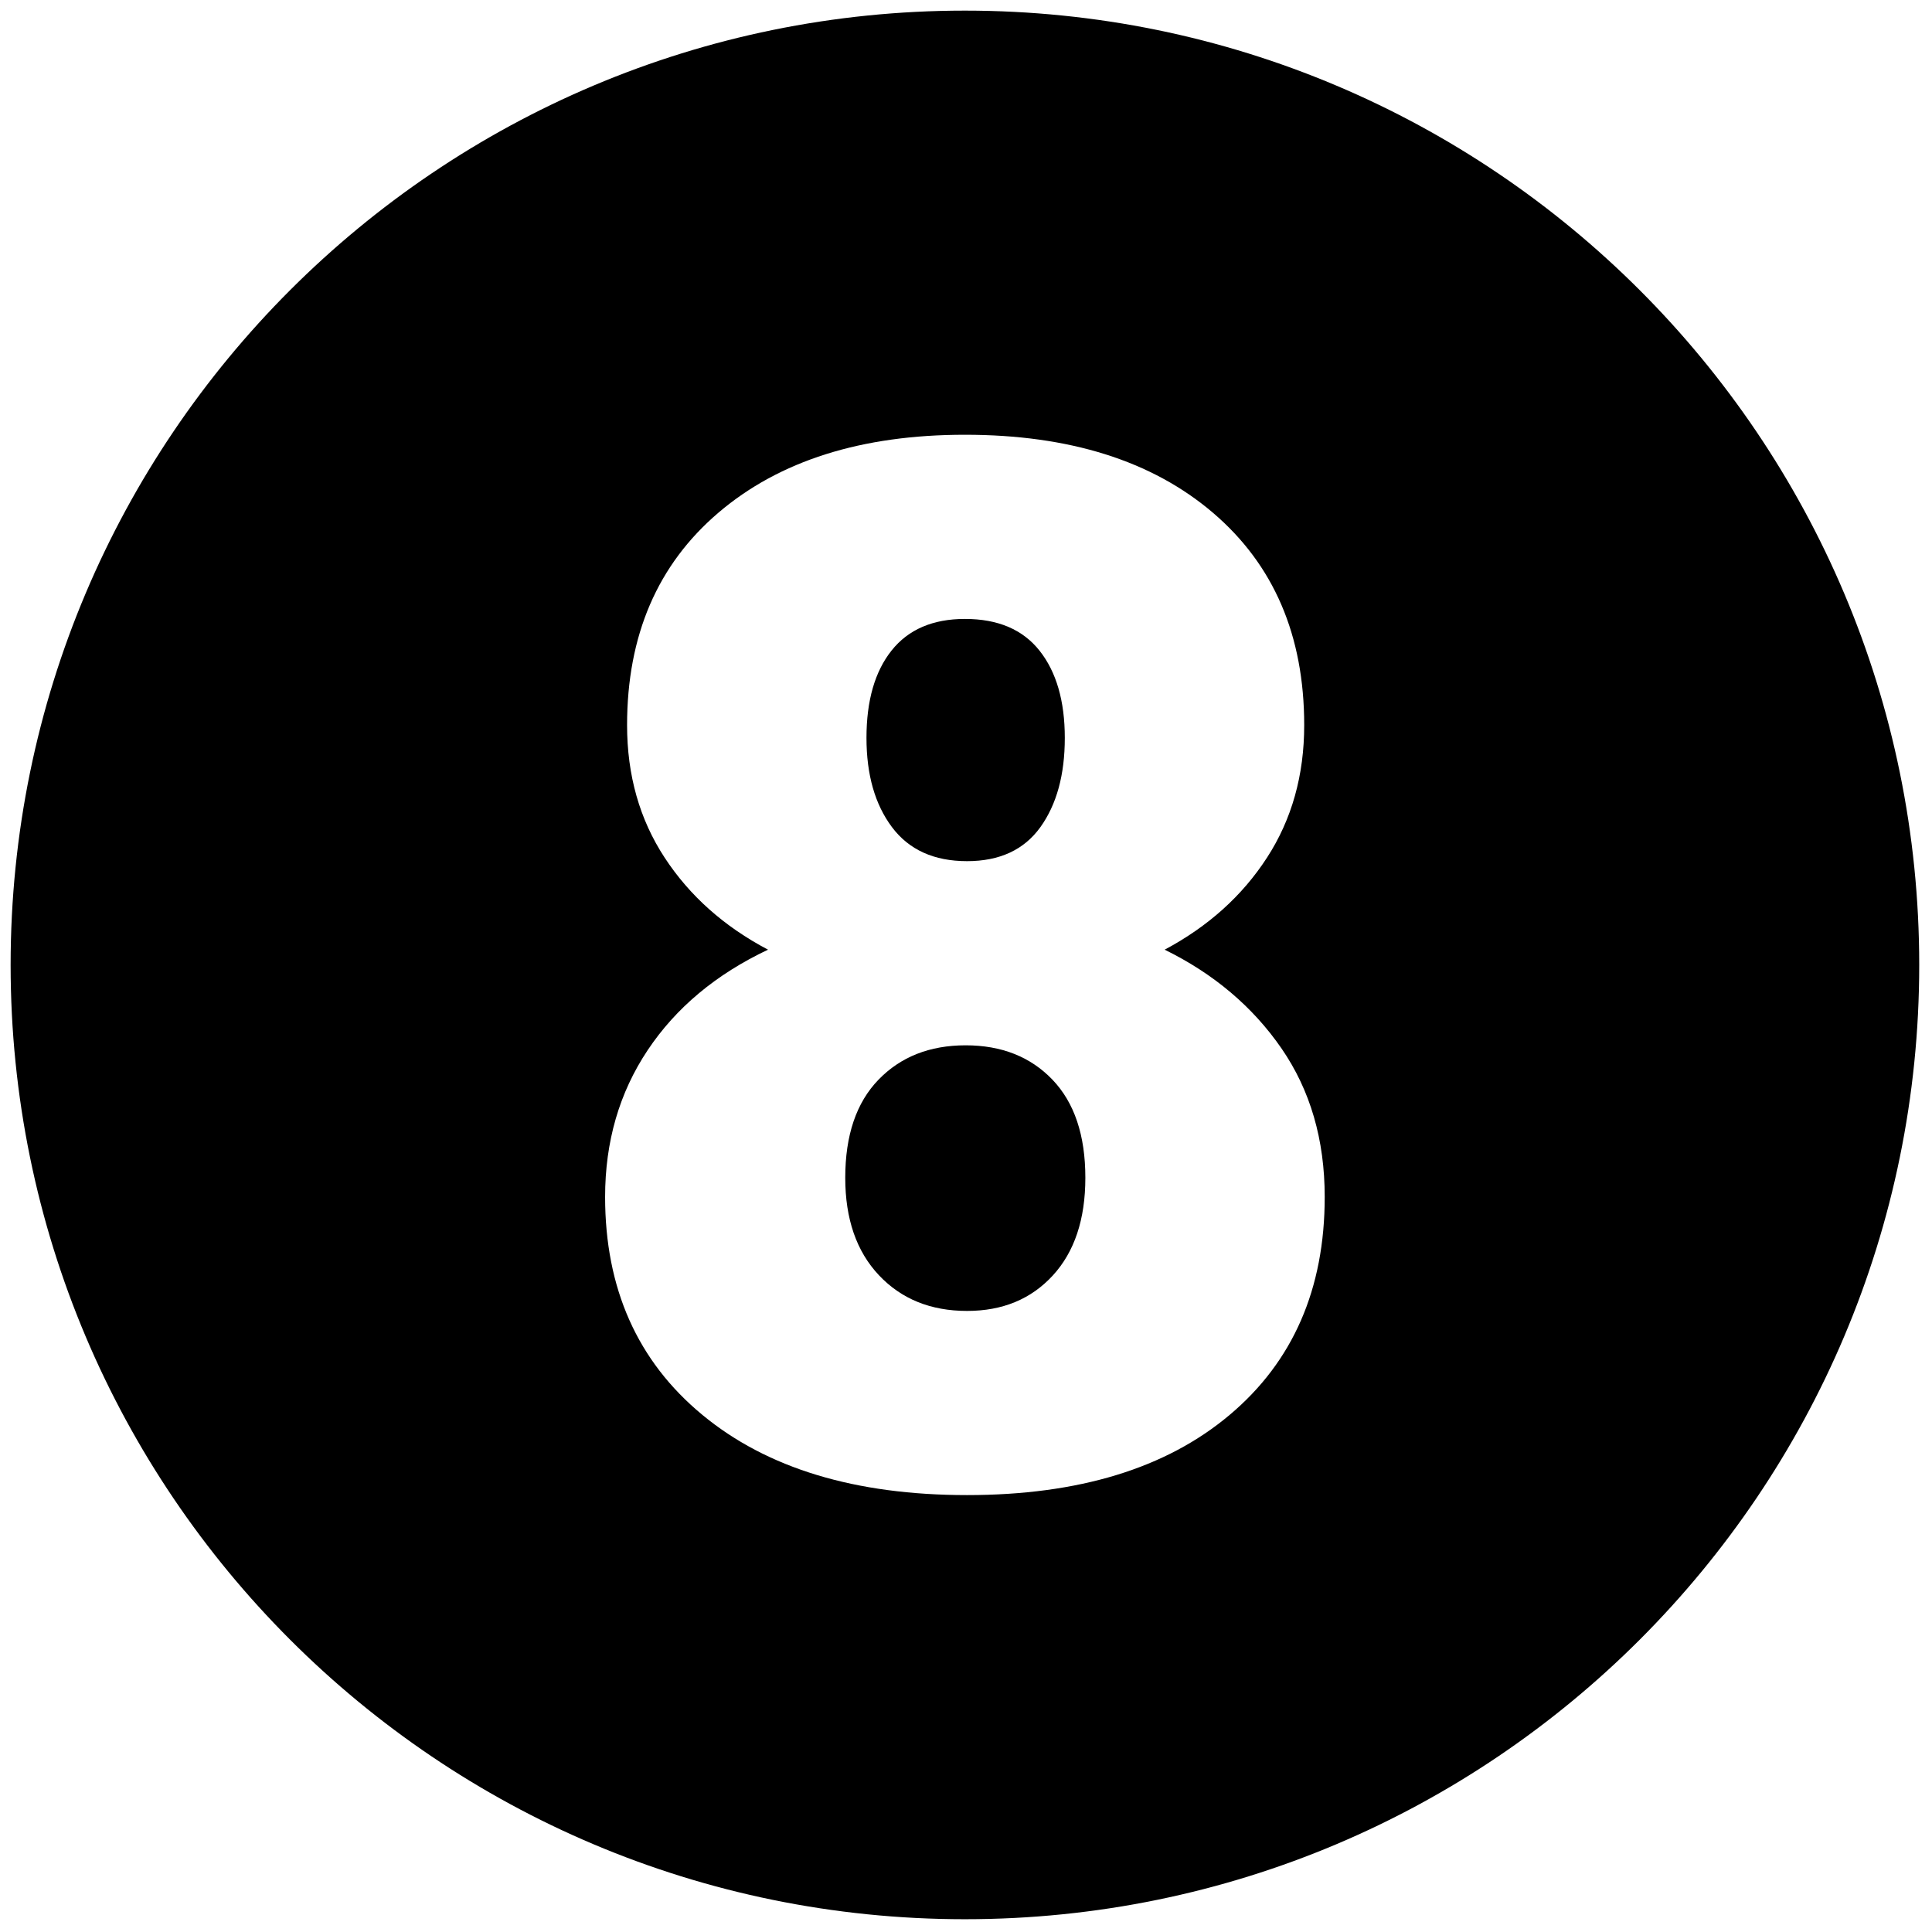
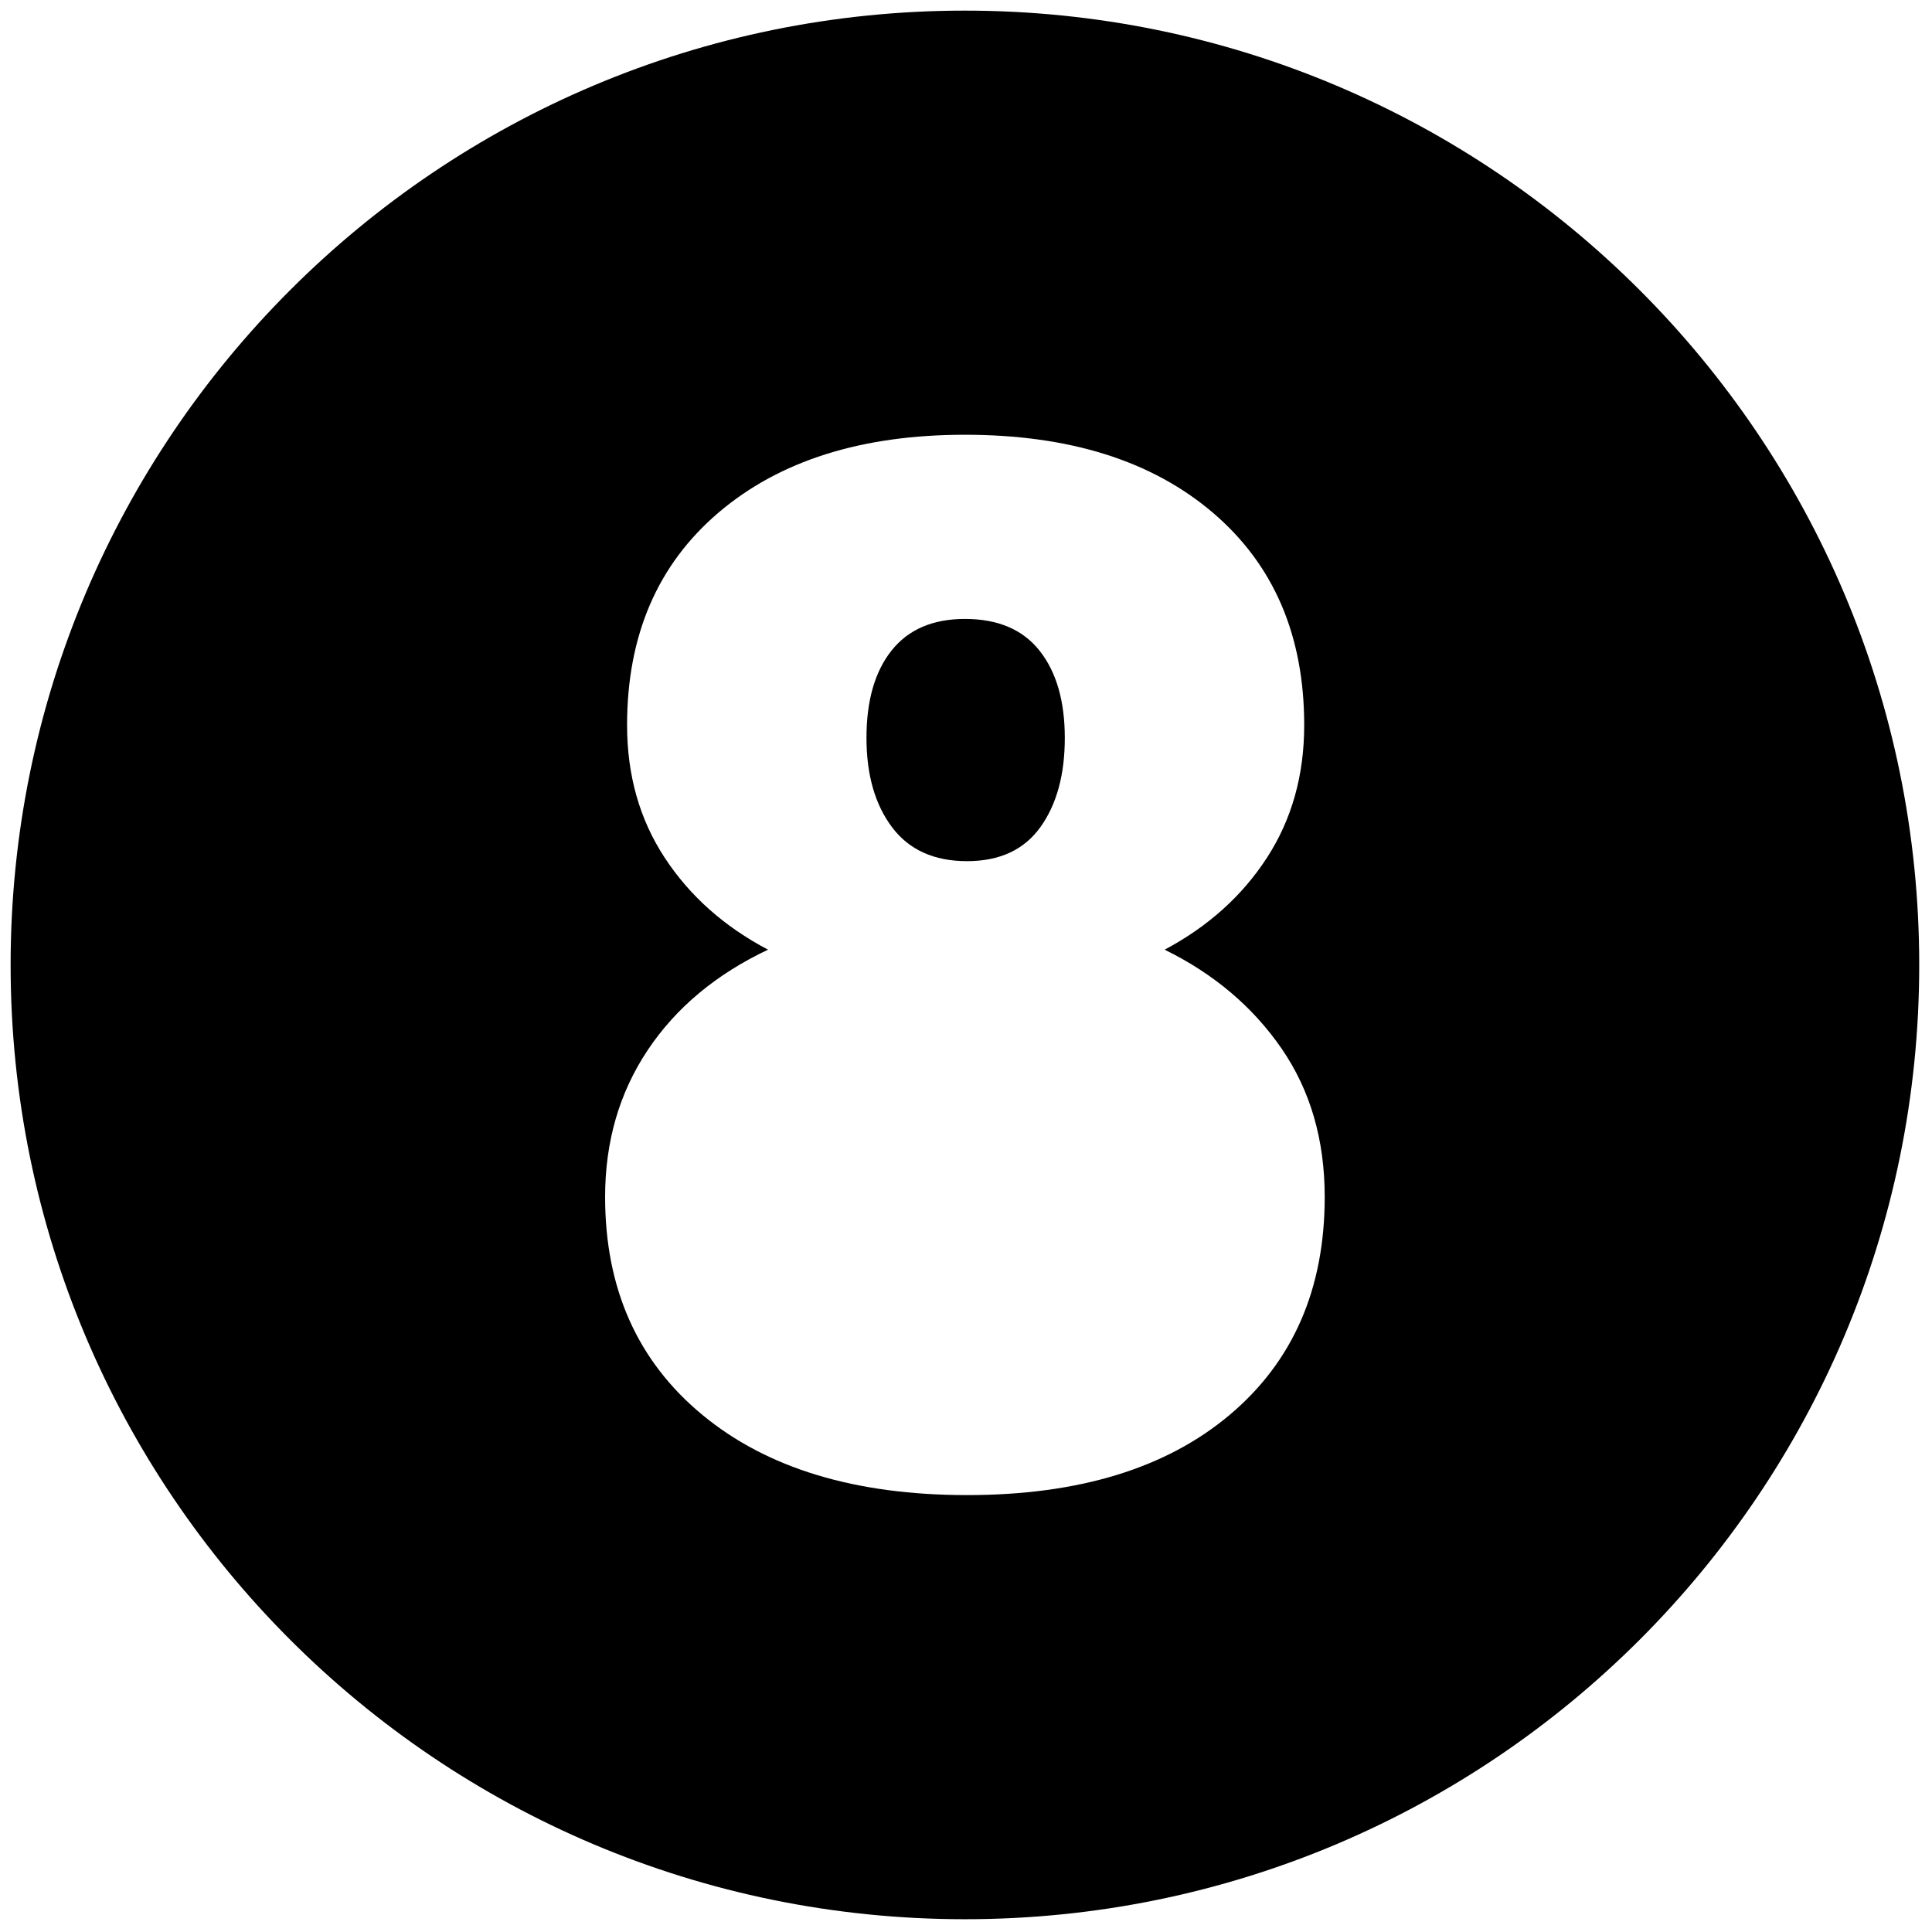
<svg xmlns="http://www.w3.org/2000/svg" version="1.1" width="256" height="256" viewBox="0 0 256 256" xml:space="preserve">
  <g style="stroke: none; stroke-width: 0; stroke-dasharray: none; stroke-linecap: butt; stroke-linejoin: miter; stroke-miterlimit: 10; fill: none; fill-rule: nonzero; opacity: 1;" transform="translate(1.407 1.407) scale(2.81 2.81)">
    <path d="M 45.101 40.107 c 1.536 0 2.689 -0.535 3.457 -1.603 c 0.768 -1.069 1.152 -2.472 1.152 -4.208 c 0 -1.737 -0.396 -3.106 -1.186 -4.108 c -0.79 -1.002 -1.965 -1.503 -3.523 -1.503 c -1.514 0 -2.667 0.496 -3.457 1.486 s -1.186 2.366 -1.186 4.125 c 0 1.736 0.401 3.139 1.203 4.208 C 42.362 39.572 43.542 40.107 45.101 40.107 z" style="stroke: none; stroke-width: 1; stroke-dasharray: none; stroke-linecap: butt; stroke-linejoin: miter; stroke-miterlimit: 10; fill: rgb(0,0,0); fill-rule: nonzero; opacity: 1;" transform=" matrix(1 0 0 1 0 0) " stroke-linecap="round" />
-     <path d="M 45.034 48.791 c -1.692 0 -3.062 0.54 -4.108 1.62 c -1.047 1.081 -1.569 2.623 -1.569 4.627 c 0 1.937 0.528 3.468 1.586 4.592 c 1.058 1.124 2.444 1.686 4.159 1.686 c 1.67 0 3.017 -0.556 4.041 -1.67 c 1.023 -1.113 1.536 -2.649 1.536 -4.609 c 0 -2.004 -0.517 -3.546 -1.553 -4.627 C 48.09 49.331 46.726 48.791 45.034 48.791 z" style="stroke: none; stroke-width: 1; stroke-dasharray: none; stroke-linecap: butt; stroke-linejoin: miter; stroke-miterlimit: 10; fill: rgb(0,0,0); fill-rule: nonzero; opacity: 1;" transform=" matrix(1 0 0 1 0 0) " stroke-linecap="round" />
    <path d="M 45 0 C 20.147 0 0 20.147 0 45 c 0 24.853 20.147 45 45 45 s 45 -20.147 45 -45 C 90 20.147 69.853 0 45 0 z M 57.476 66.225 C 54.48 68.743 50.356 70 45.101 70 c -5.277 0 -9.441 -1.263 -12.492 -3.791 c -3.051 -2.527 -4.576 -5.951 -4.576 -10.27 c 0 -2.605 0.668 -4.91 2.004 -6.915 s 3.228 -3.584 5.678 -4.743 c -2.071 -1.091 -3.696 -2.538 -4.876 -4.342 c -1.181 -1.803 -1.77 -3.885 -1.77 -6.245 c 0 -4.231 1.436 -7.571 4.309 -10.02 C 36.25 21.225 40.124 20 45 20 c 4.921 0 8.818 1.225 11.691 3.674 c 2.872 2.449 4.308 5.79 4.308 10.02 c 0 2.36 -0.584 4.442 -1.753 6.245 c -1.169 1.805 -2.779 3.251 -4.827 4.342 c 2.315 1.136 4.152 2.689 5.511 4.659 c 1.357 1.971 2.036 4.303 2.036 6.998 C 61.967 60.28 60.47 63.71 57.476 66.225 z" style="stroke: none; stroke-width: 1; stroke-dasharray: none; stroke-linecap: butt; stroke-linejoin: miter; stroke-miterlimit: 10; fill: rgb(0,0,0); fill-rule: nonzero; opacity: 1;" transform=" matrix(1 0 0 1 0 0) " stroke-linecap="round" />
  </g>
</svg>